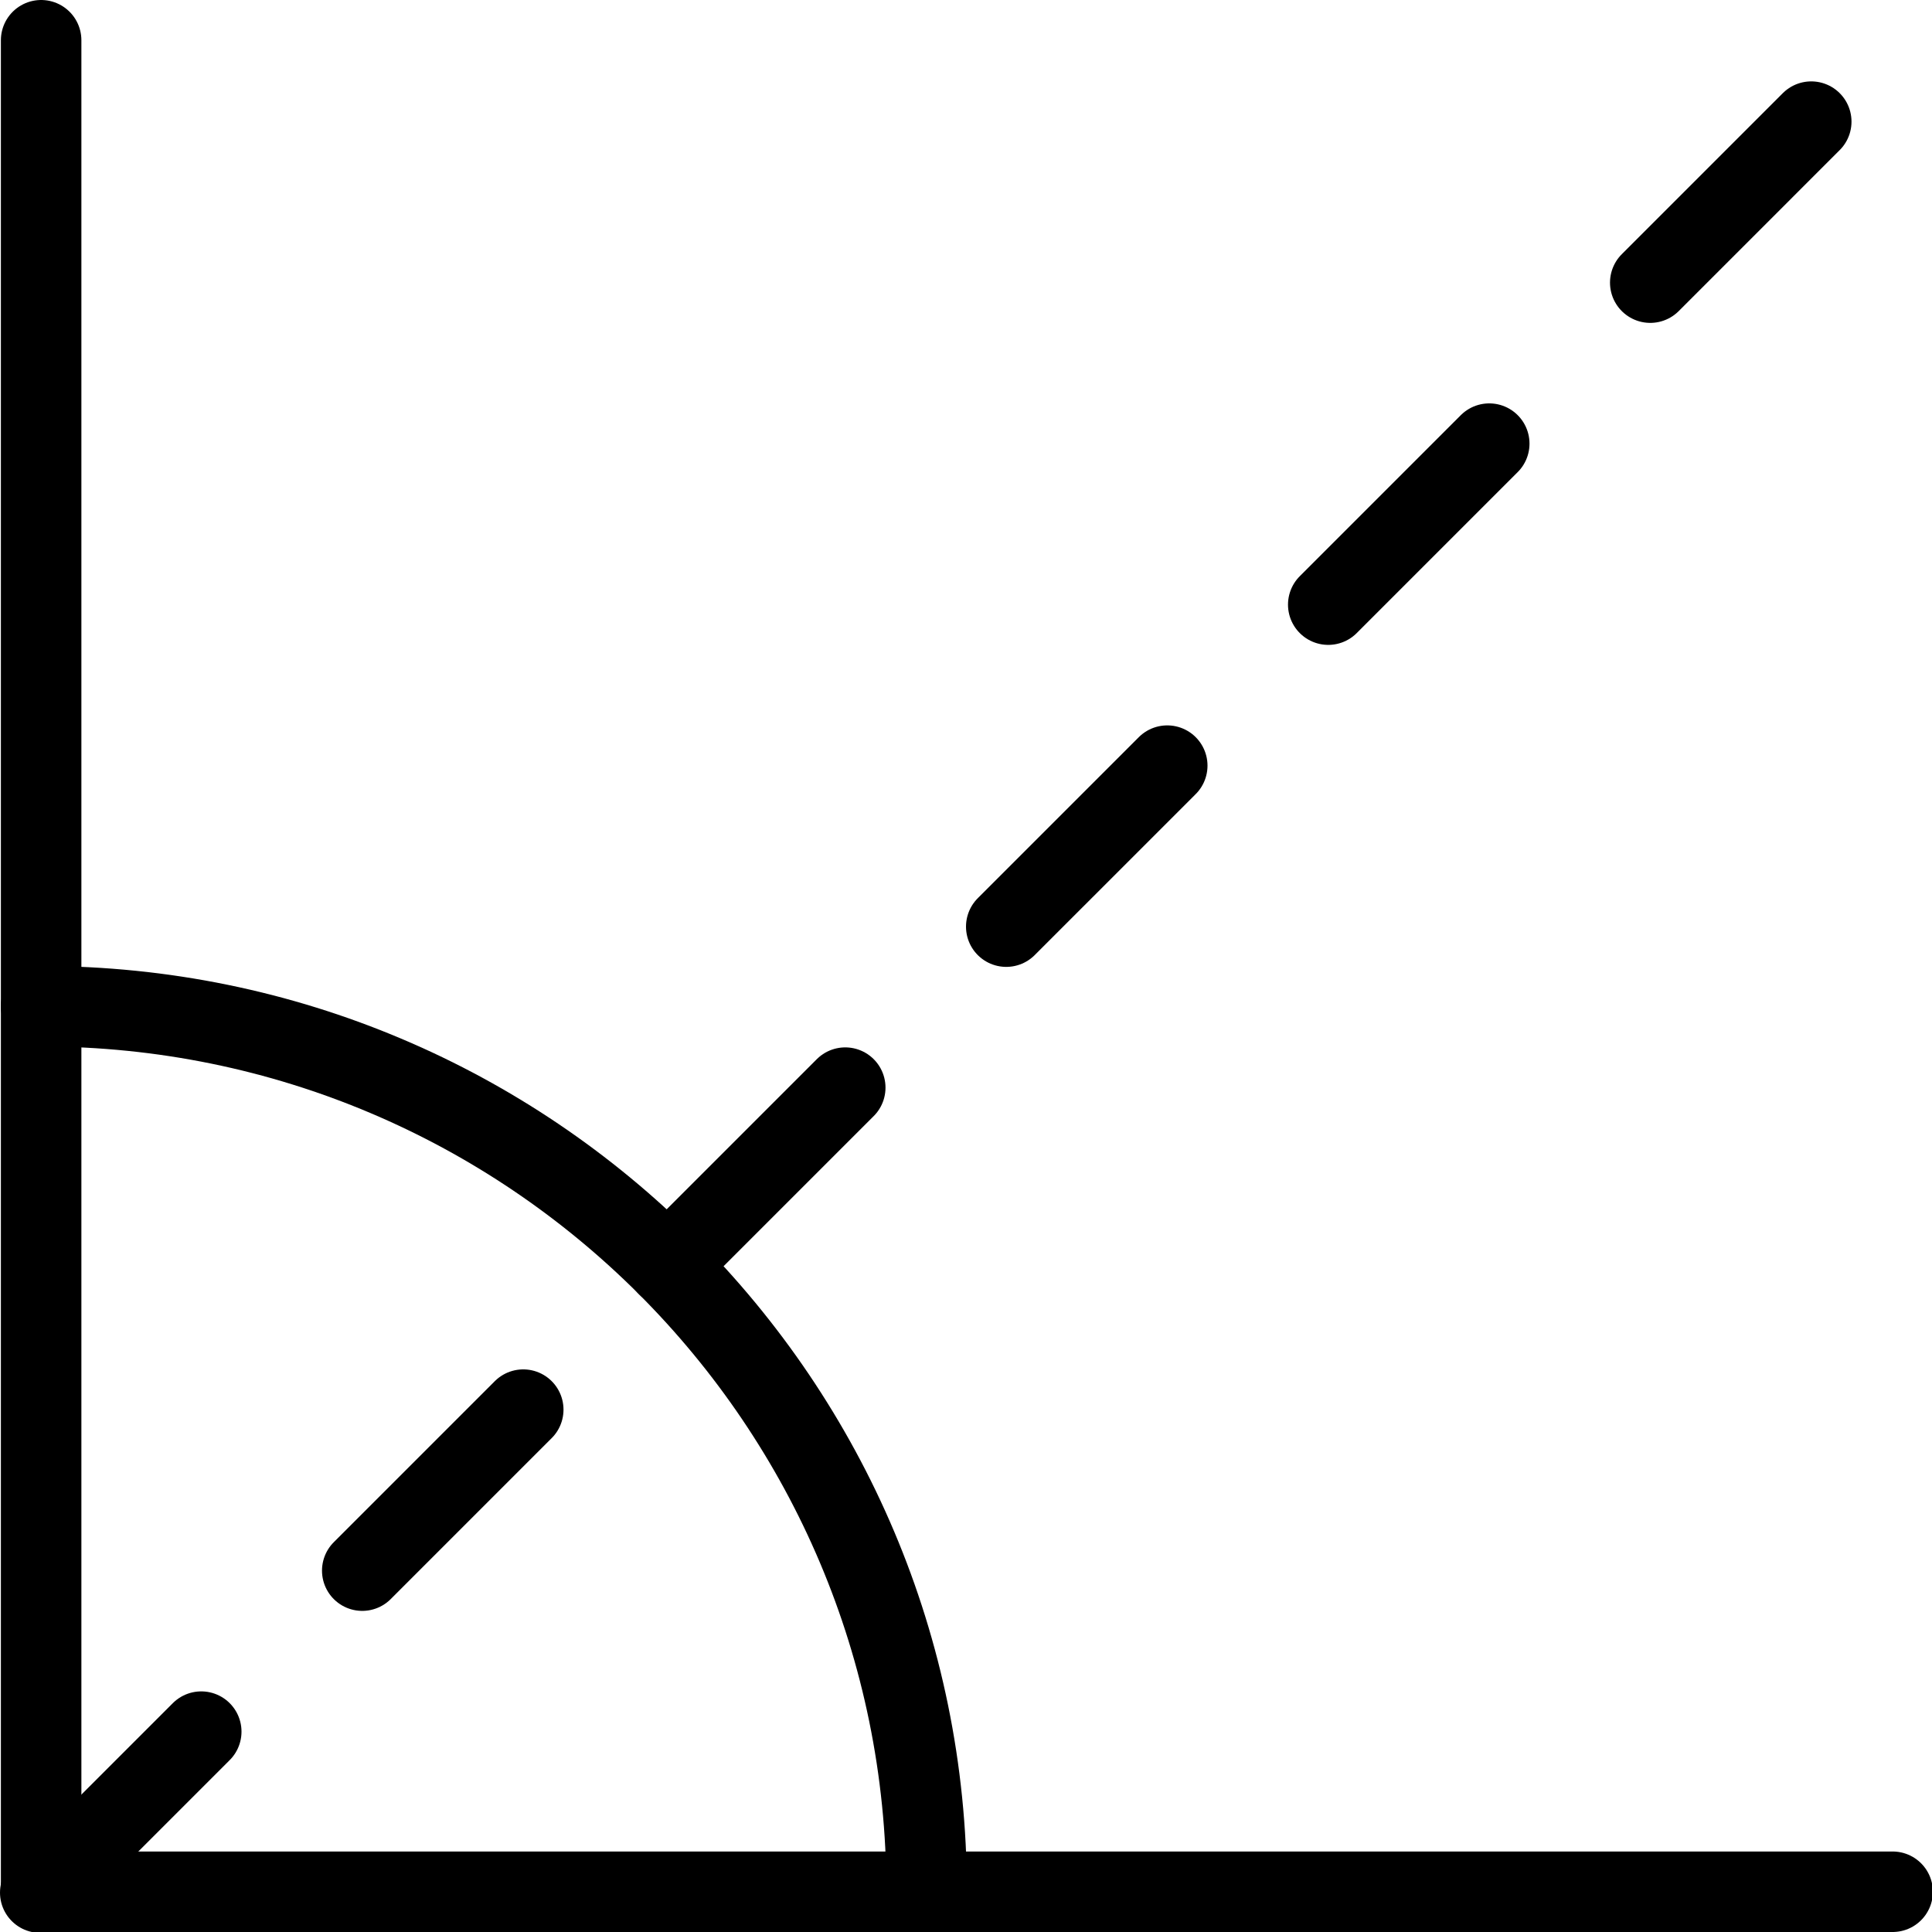
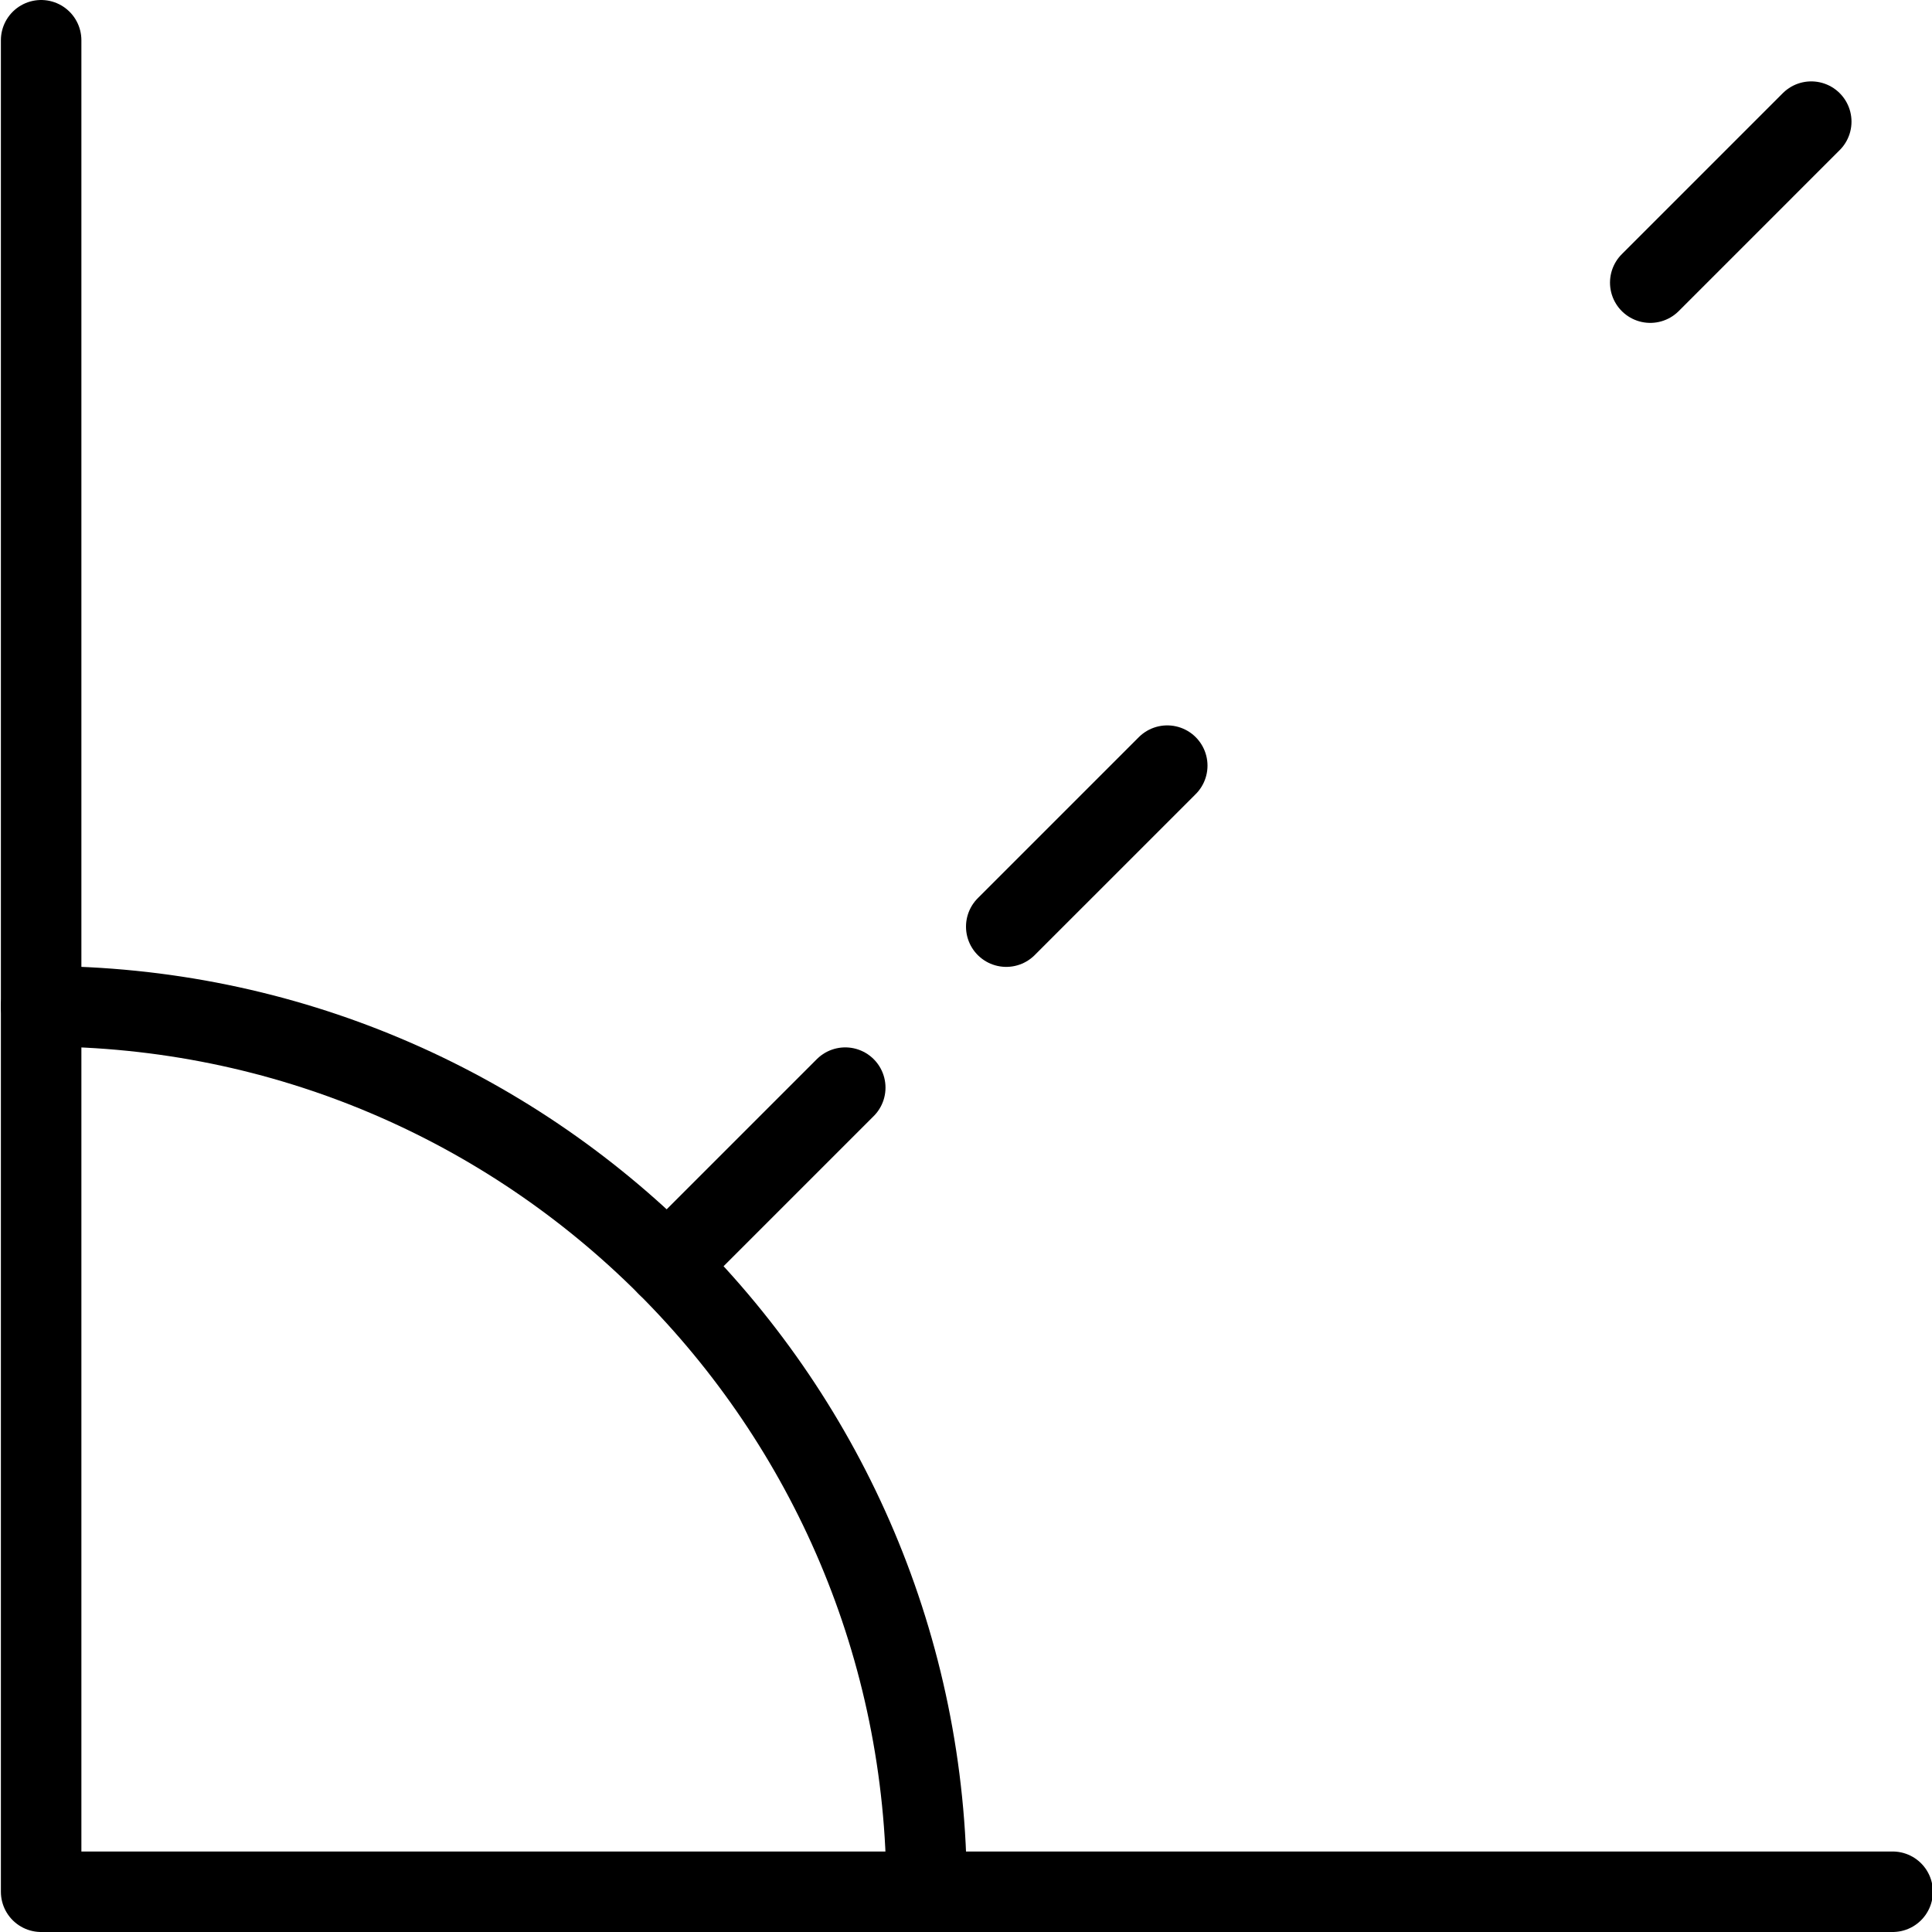
<svg xmlns="http://www.w3.org/2000/svg" version="1.1" x="0px" y="0px" width="24px" height="24px" viewBox="0 0 24 24" enable-background="new 0 0 24 24" xml:space="preserve">
  <g id="Outline_Icons">
    <g>
      <polyline fill="none" stroke="#000000" stroke-linecap="round" stroke-linejoin="round" stroke-miterlimit="10" points="    0.511,0.5 0.511,23.5 23.511,23.5   " />
      <path fill="none" stroke="#000000" stroke-linecap="round" stroke-linejoin="round" stroke-miterlimit="10" d="M0.511,12.5    c6.075,0,11,4.925,11,11" />
-       <line fill="none" stroke="#000000" stroke-linecap="round" stroke-linejoin="round" stroke-miterlimit="10" x1="0.5" y1="23.511" x2="2.5" y2="21.511" />
-       <line fill="none" stroke="#000000" stroke-linecap="round" stroke-linejoin="round" stroke-miterlimit="10" x1="4.5" y1="19.511" x2="6.5" y2="17.511" />
      <line fill="none" stroke="#000000" stroke-linecap="round" stroke-linejoin="round" stroke-miterlimit="10" x1="8.289" y1="15.722" x2="10.5" y2="13.511" />
      <line fill="none" stroke="#000000" stroke-linecap="round" stroke-linejoin="round" stroke-miterlimit="10" x1="12.5" y1="11.511" x2="14.5" y2="9.511" />
-       <line fill="none" stroke="#000000" stroke-linecap="round" stroke-linejoin="round" stroke-miterlimit="10" x1="16.5" y1="7.511" x2="18.5" y2="5.511" />
      <line fill="none" stroke="#000000" stroke-linecap="round" stroke-linejoin="round" stroke-miterlimit="10" x1="20.5" y1="3.511" x2="22.5" y2="1.511" />
    </g>
  </g>
  <g id="Invisible_Shape">
-     <rect x="0" fill="none" width="24" height="24" />
-   </g>
+     </g>
</svg>